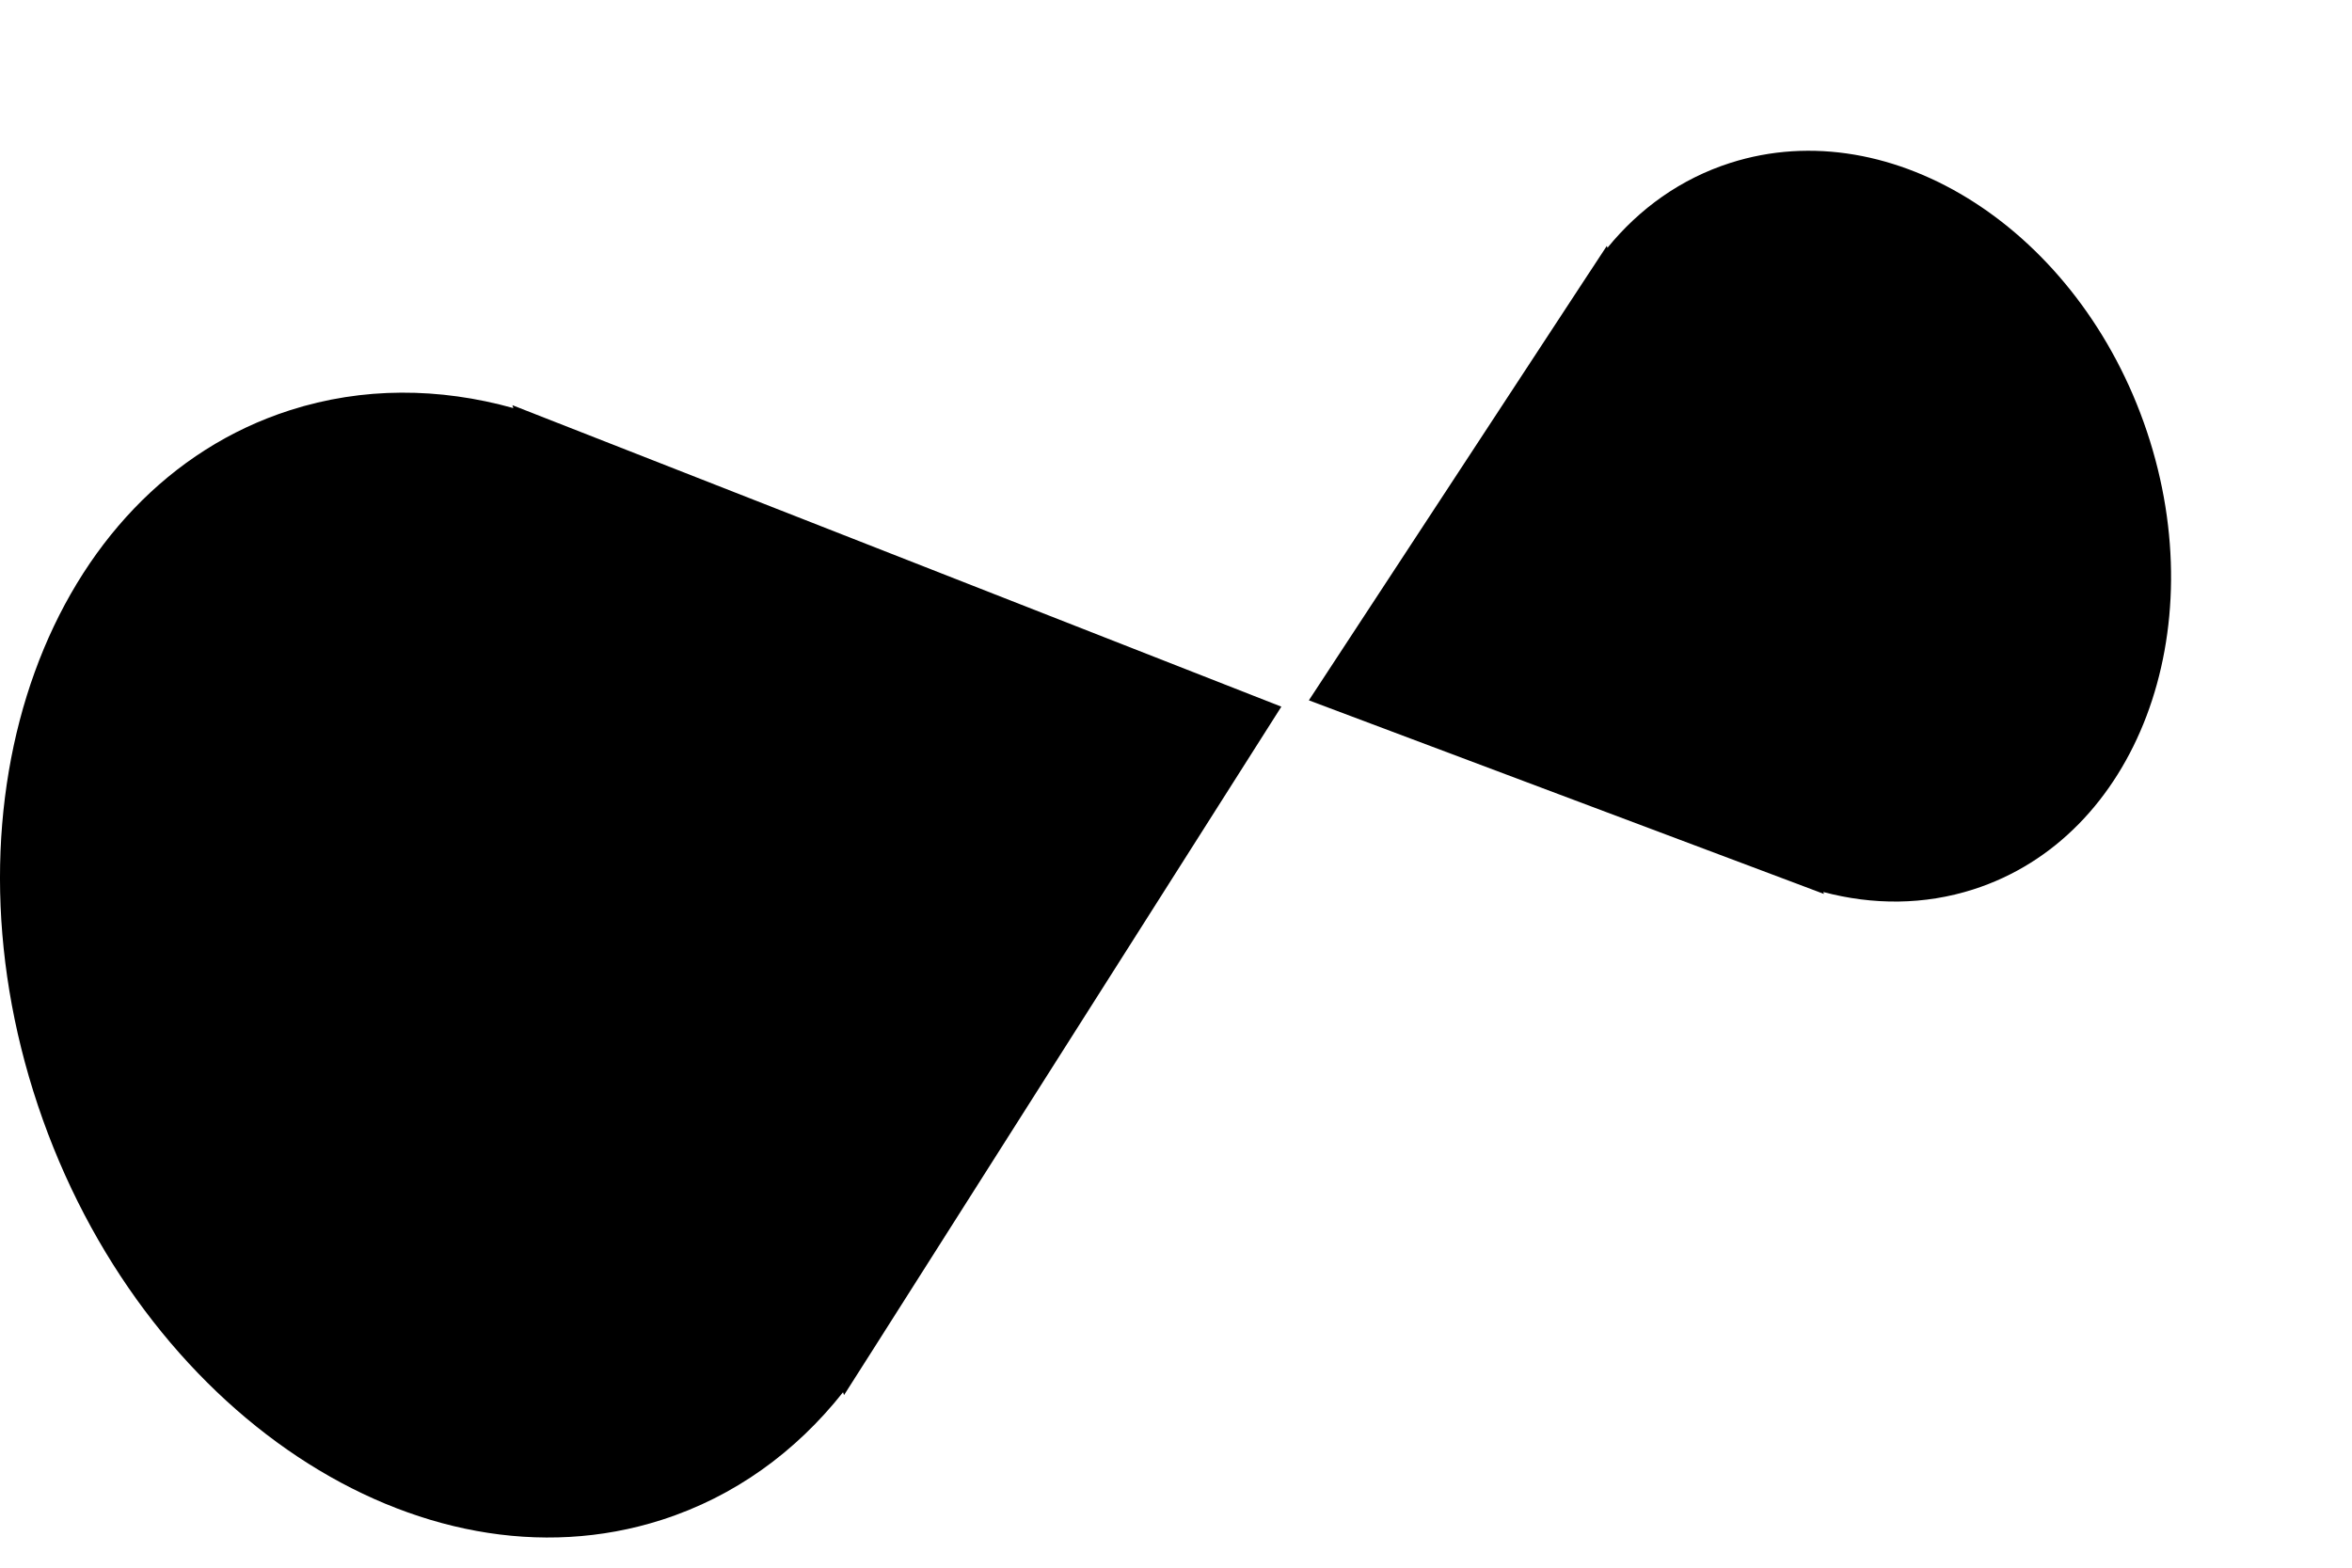
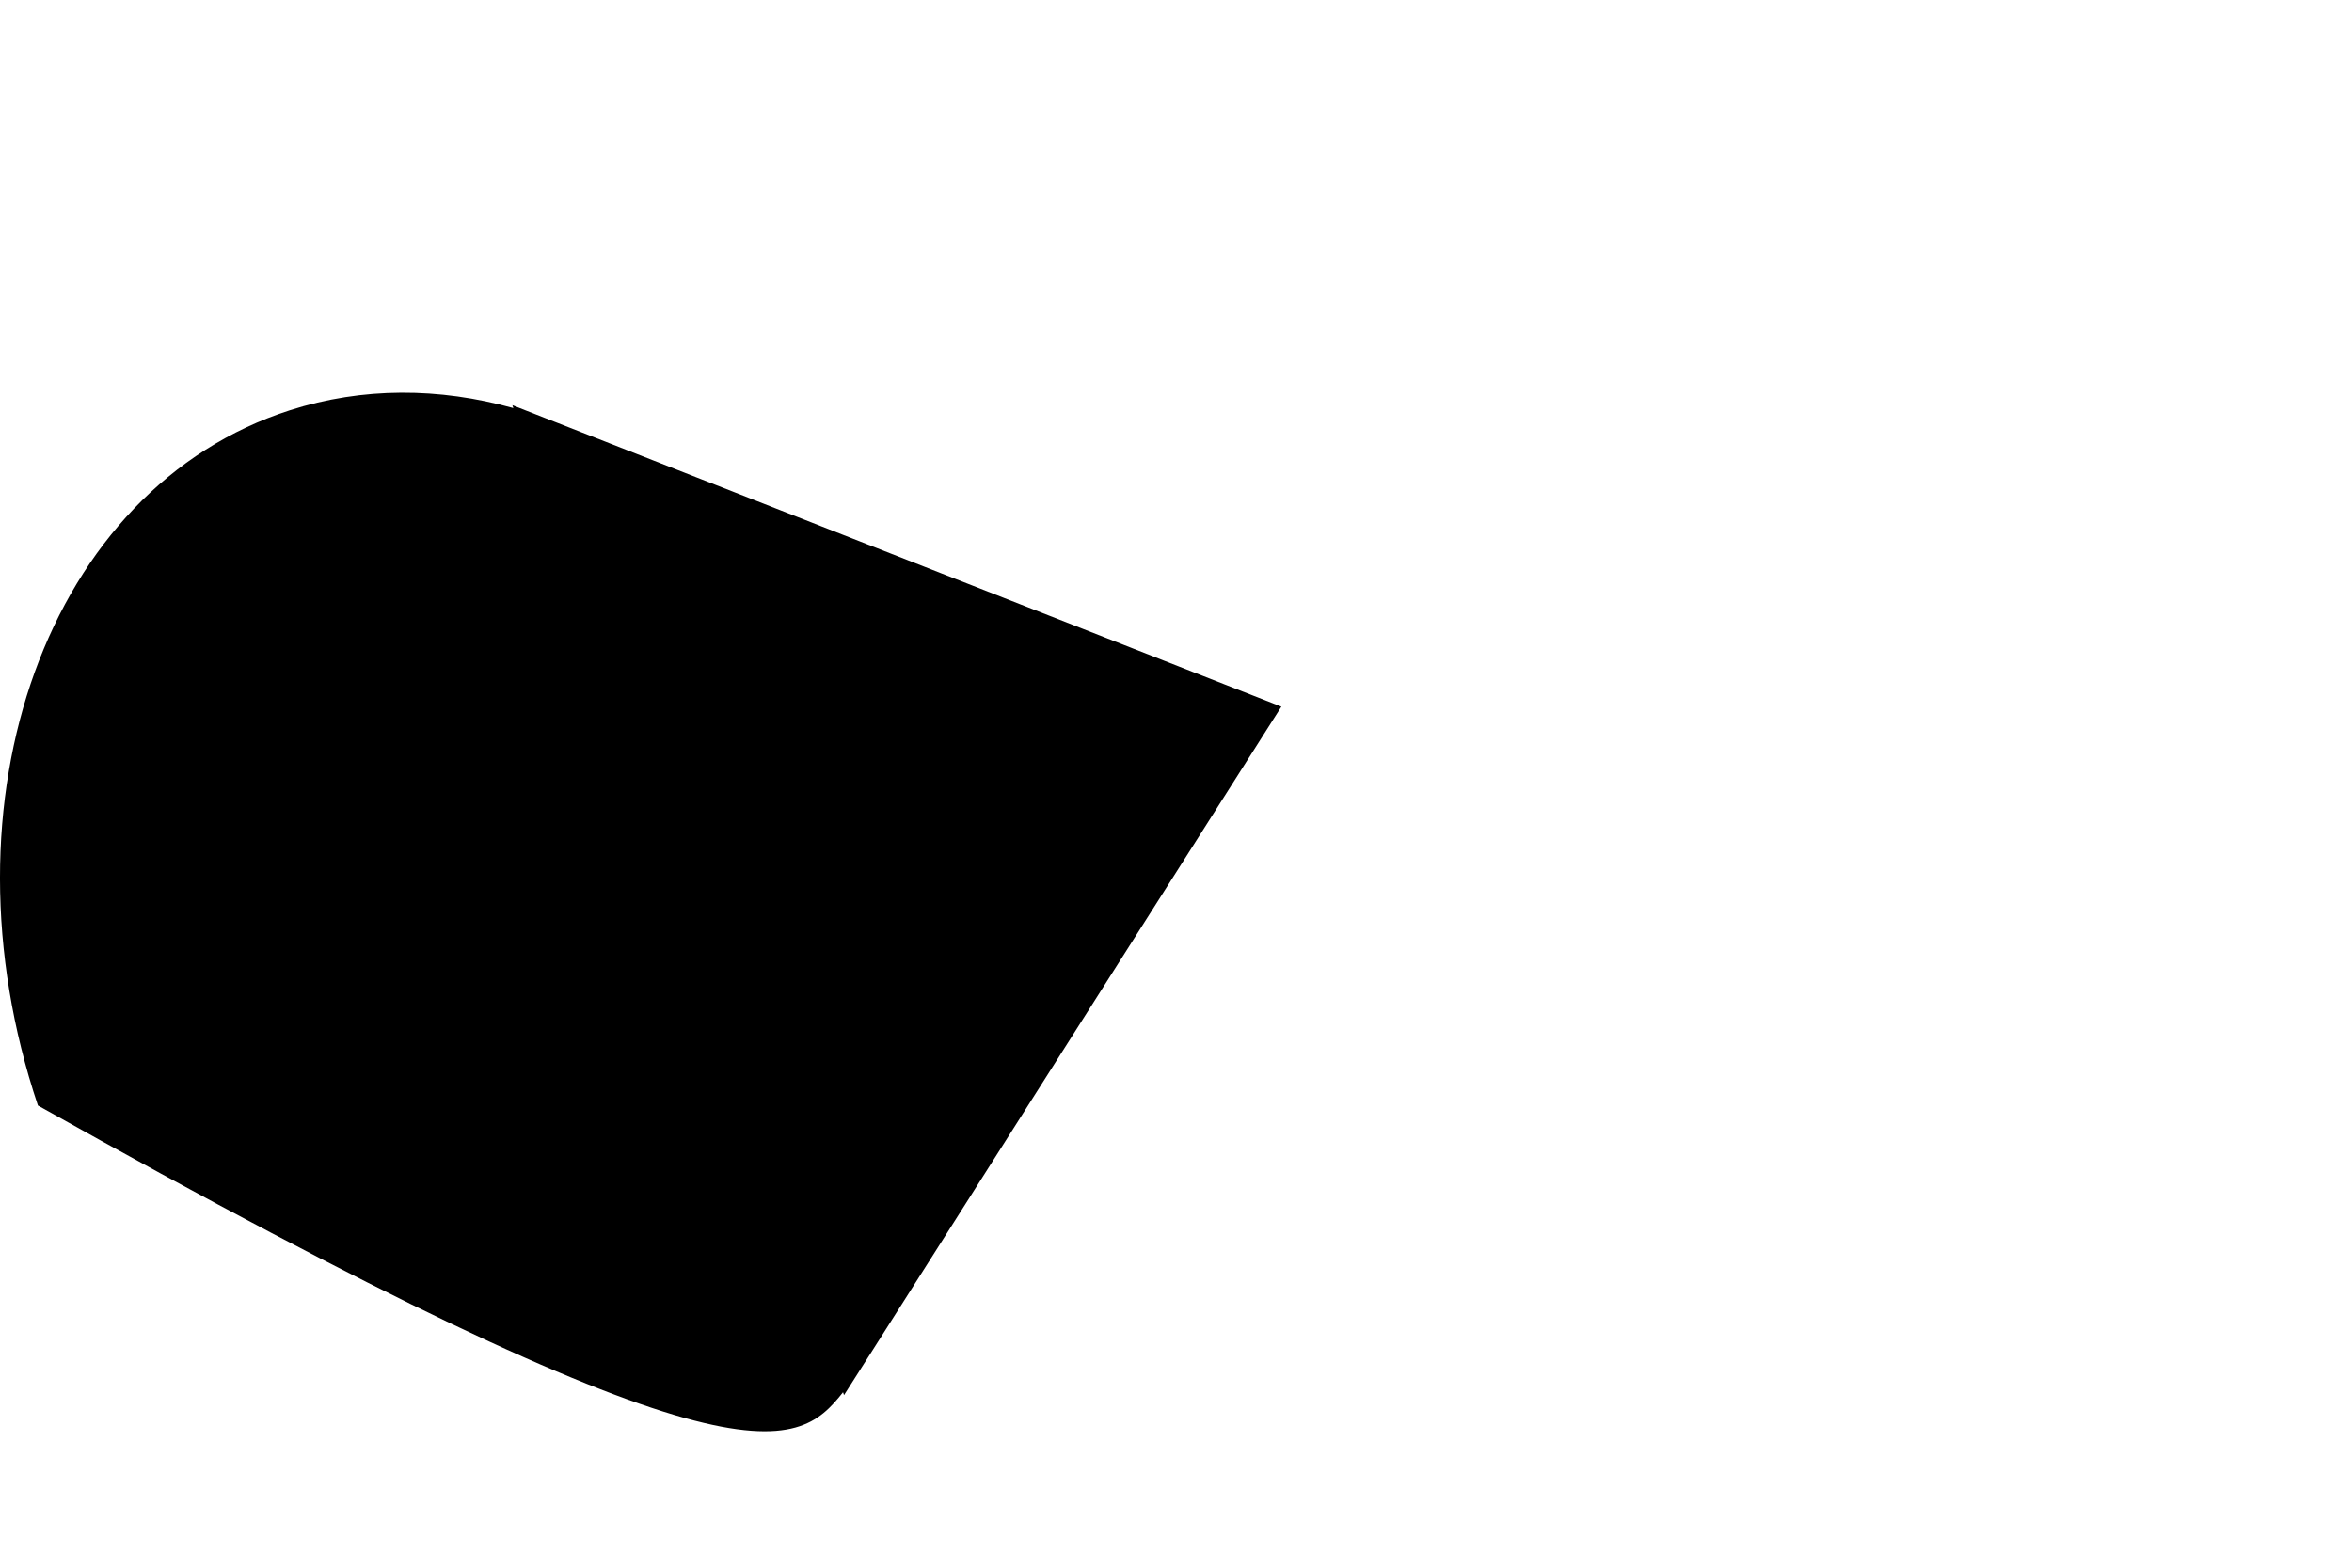
<svg xmlns="http://www.w3.org/2000/svg" version="1.1" width="39" height="26">
  <svg width="39" height="26" viewBox="0 0 39 26" fill="none">
-     <path d="M8.496 6.72L8.512 6.768C7.285 6.426 6.018 6.416 4.807 6.804C0.797 8.091 -1.073 13.253 0.629 18.335C2.332 23.417 6.962 26.494 10.972 25.207C12.183 24.819 13.198 24.077 13.979 23.09L13.995 23.138L14.387 22.522C14.4 22.501 14.414 22.479 14.428 22.458L21.247 11.72L9.256 7.018C9.232 7.009 9.208 6.999 9.184 6.99L8.496 6.72Z" fill="black" />
-     <path d="M30.244 14.826L30.233 14.794C31.055 15.012 31.907 15.012 32.723 14.75C35.426 13.883 36.713 10.483 35.599 7.156C34.484 3.83 31.39 1.836 28.688 2.703C27.872 2.965 27.185 3.458 26.654 4.11L26.644 4.078L26.377 4.485C26.367 4.499 26.358 4.513 26.349 4.527L21.703 11.615L29.735 14.634C29.751 14.64 29.767 14.646 29.783 14.652L30.244 14.826Z" fill="black" />
+     <path d="M8.496 6.72L8.512 6.768C7.285 6.426 6.018 6.416 4.807 6.804C0.797 8.091 -1.073 13.253 0.629 18.335C12.183 24.819 13.198 24.077 13.979 23.09L13.995 23.138L14.387 22.522C14.4 22.501 14.414 22.479 14.428 22.458L21.247 11.72L9.256 7.018C9.232 7.009 9.208 6.999 9.184 6.99L8.496 6.72Z" fill="black" />
  </svg>
  <style>@media (prefers-color-scheme: light) { :root { filter: none; } }
@media (prefers-color-scheme: dark) { :root { filter: none; } }
</style>
</svg>